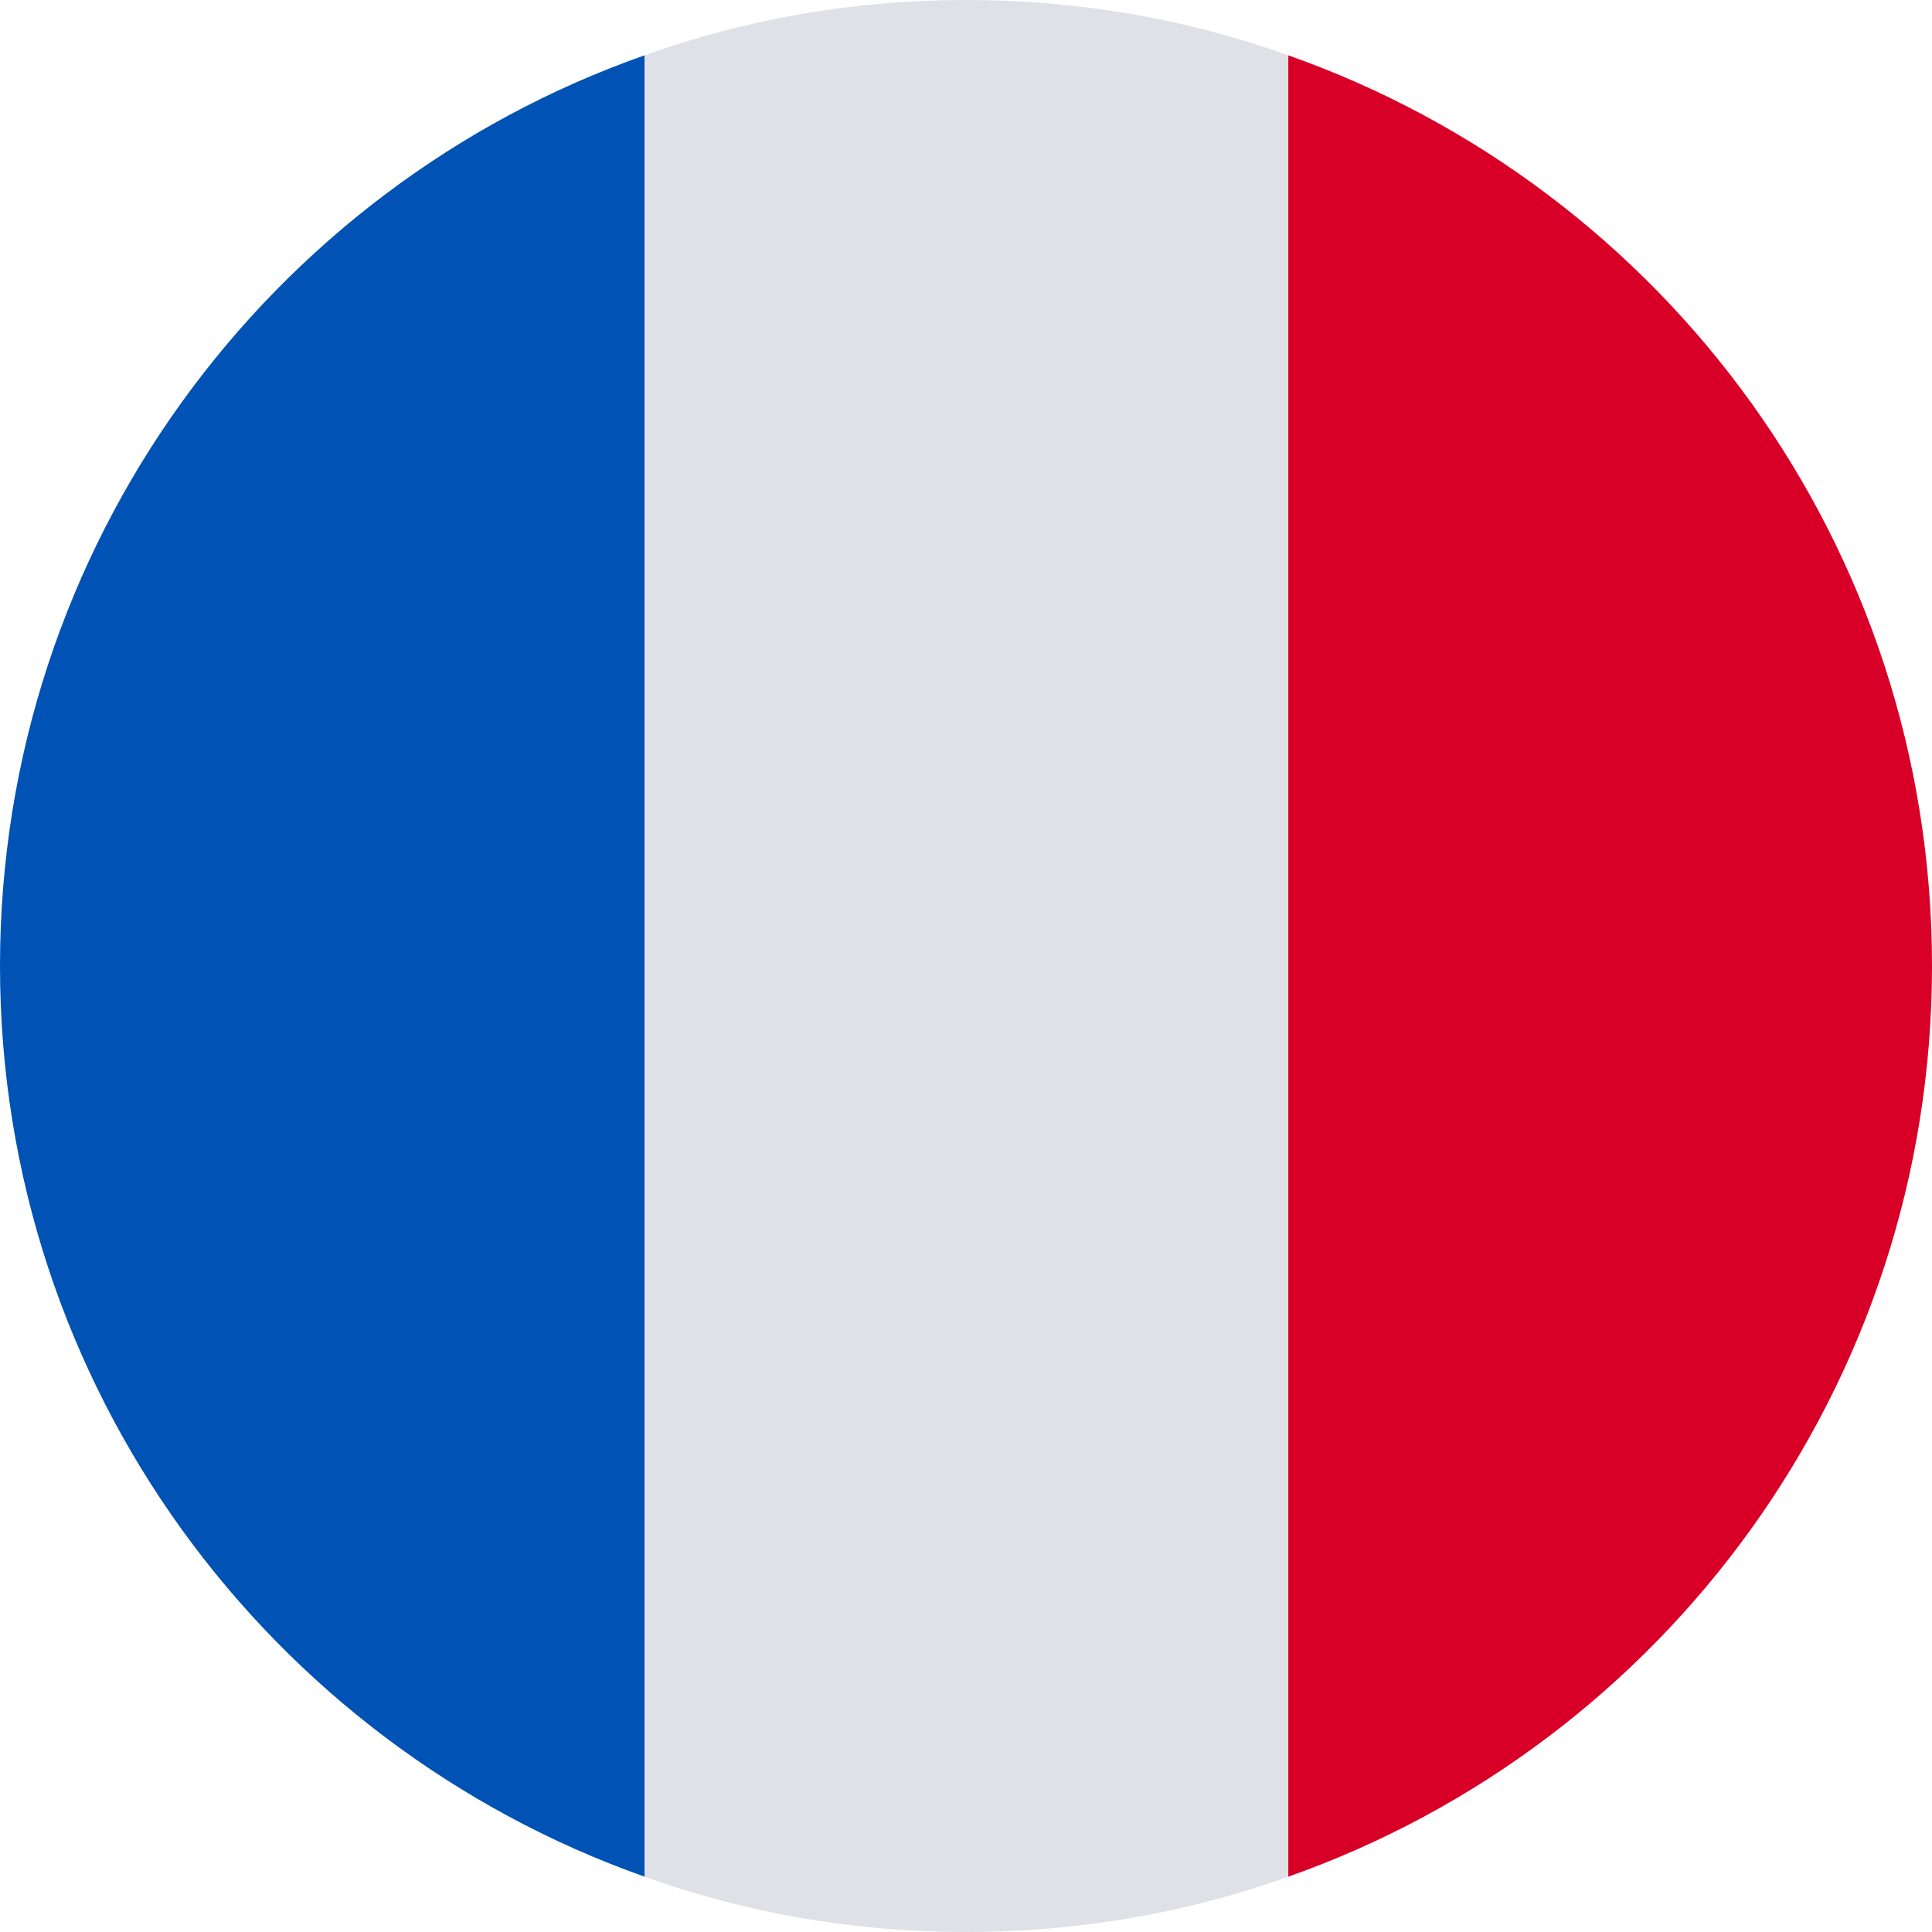
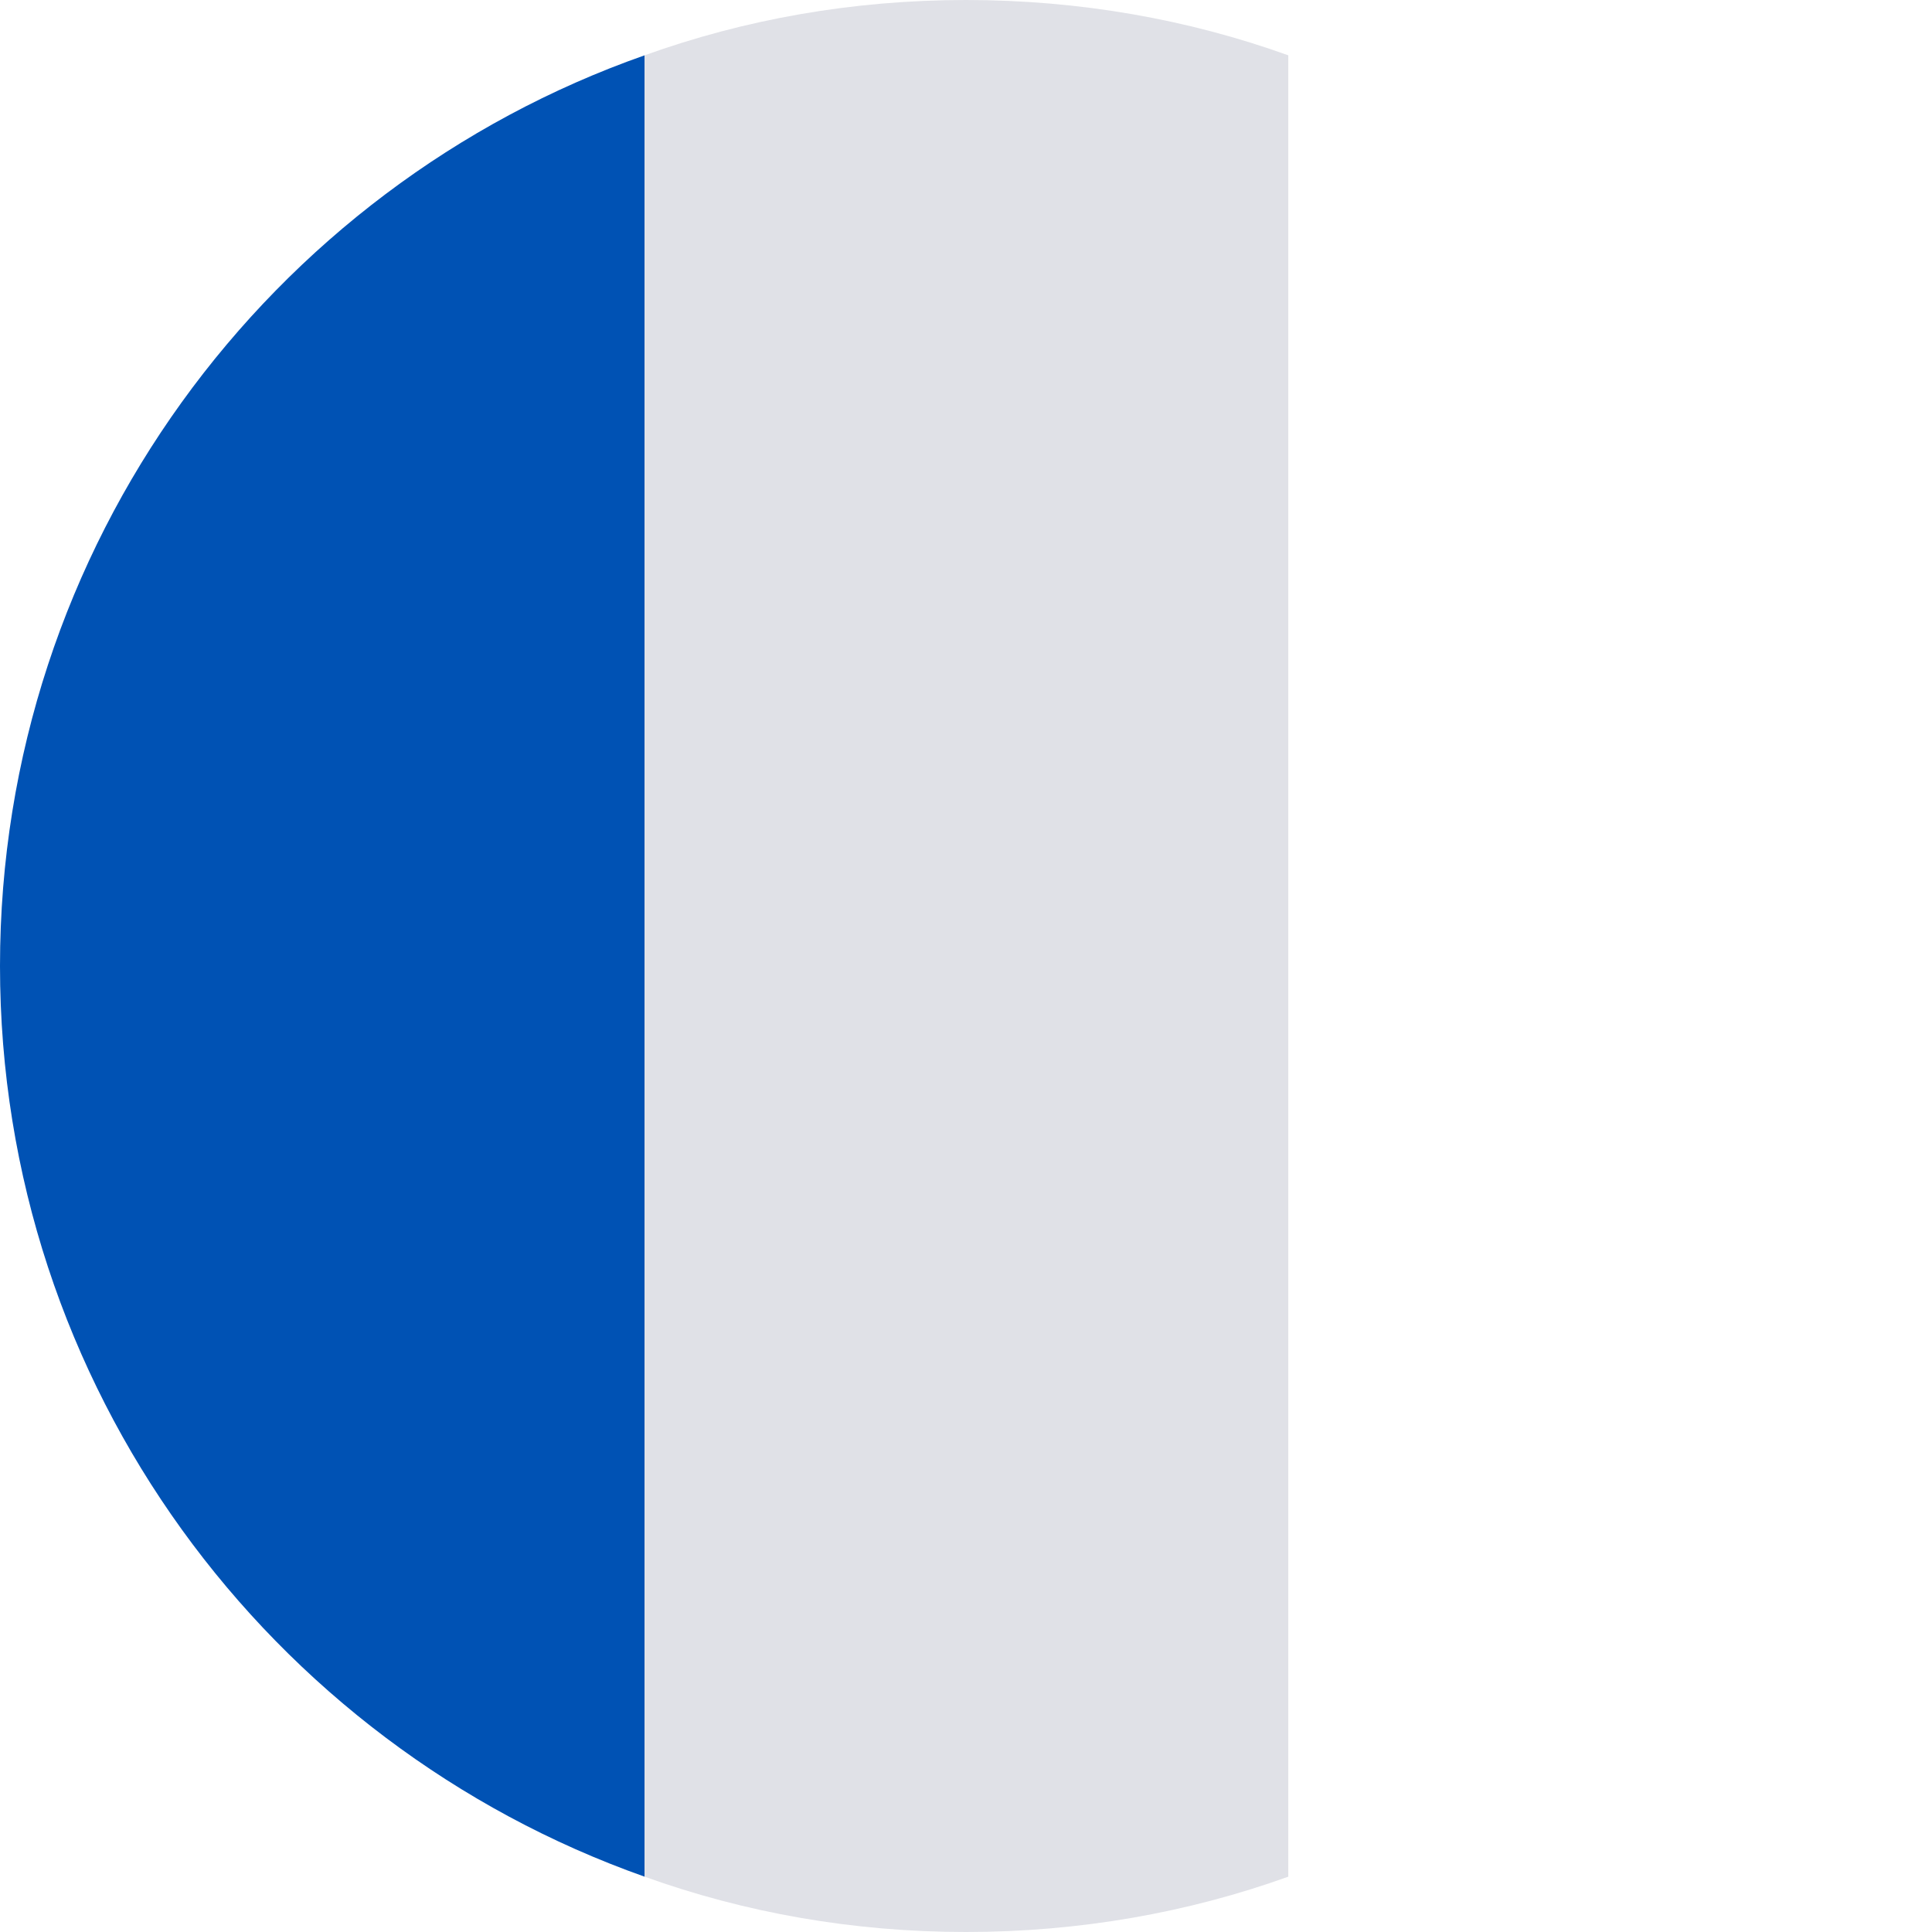
<svg xmlns="http://www.w3.org/2000/svg" width="22" height="22" viewBox="0 0 22 22" fill="none">
-   <path d="M7.34 0.63V21.37C3.07 19.86 0 15.79 0 11C0 6.21 3.07 2.13 7.34 0.63Z" fill="#0052B4" />
+   <path d="M7.34 0.63V21.37C3.07 19.86 0 15.79 0 11C0 6.21 3.07 2.13 7.34 0.63" fill="#0052B4" />
  <path d="M14.67 0.63V21.37C13.53 21.78 12.29 22 11 22C9.71 22 8.48 21.78 7.34 21.37V0.63C8.48 0.22 9.71 0 11 0C12.29 0 13.53 0.22 14.67 0.63Z" fill="#E0E1E7" />
-   <path d="M22 11C22 15.78 18.95 19.86 14.67 21.37V0.63C18.95 2.14 22 6.21 22 11Z" fill="#D80027" />
</svg>